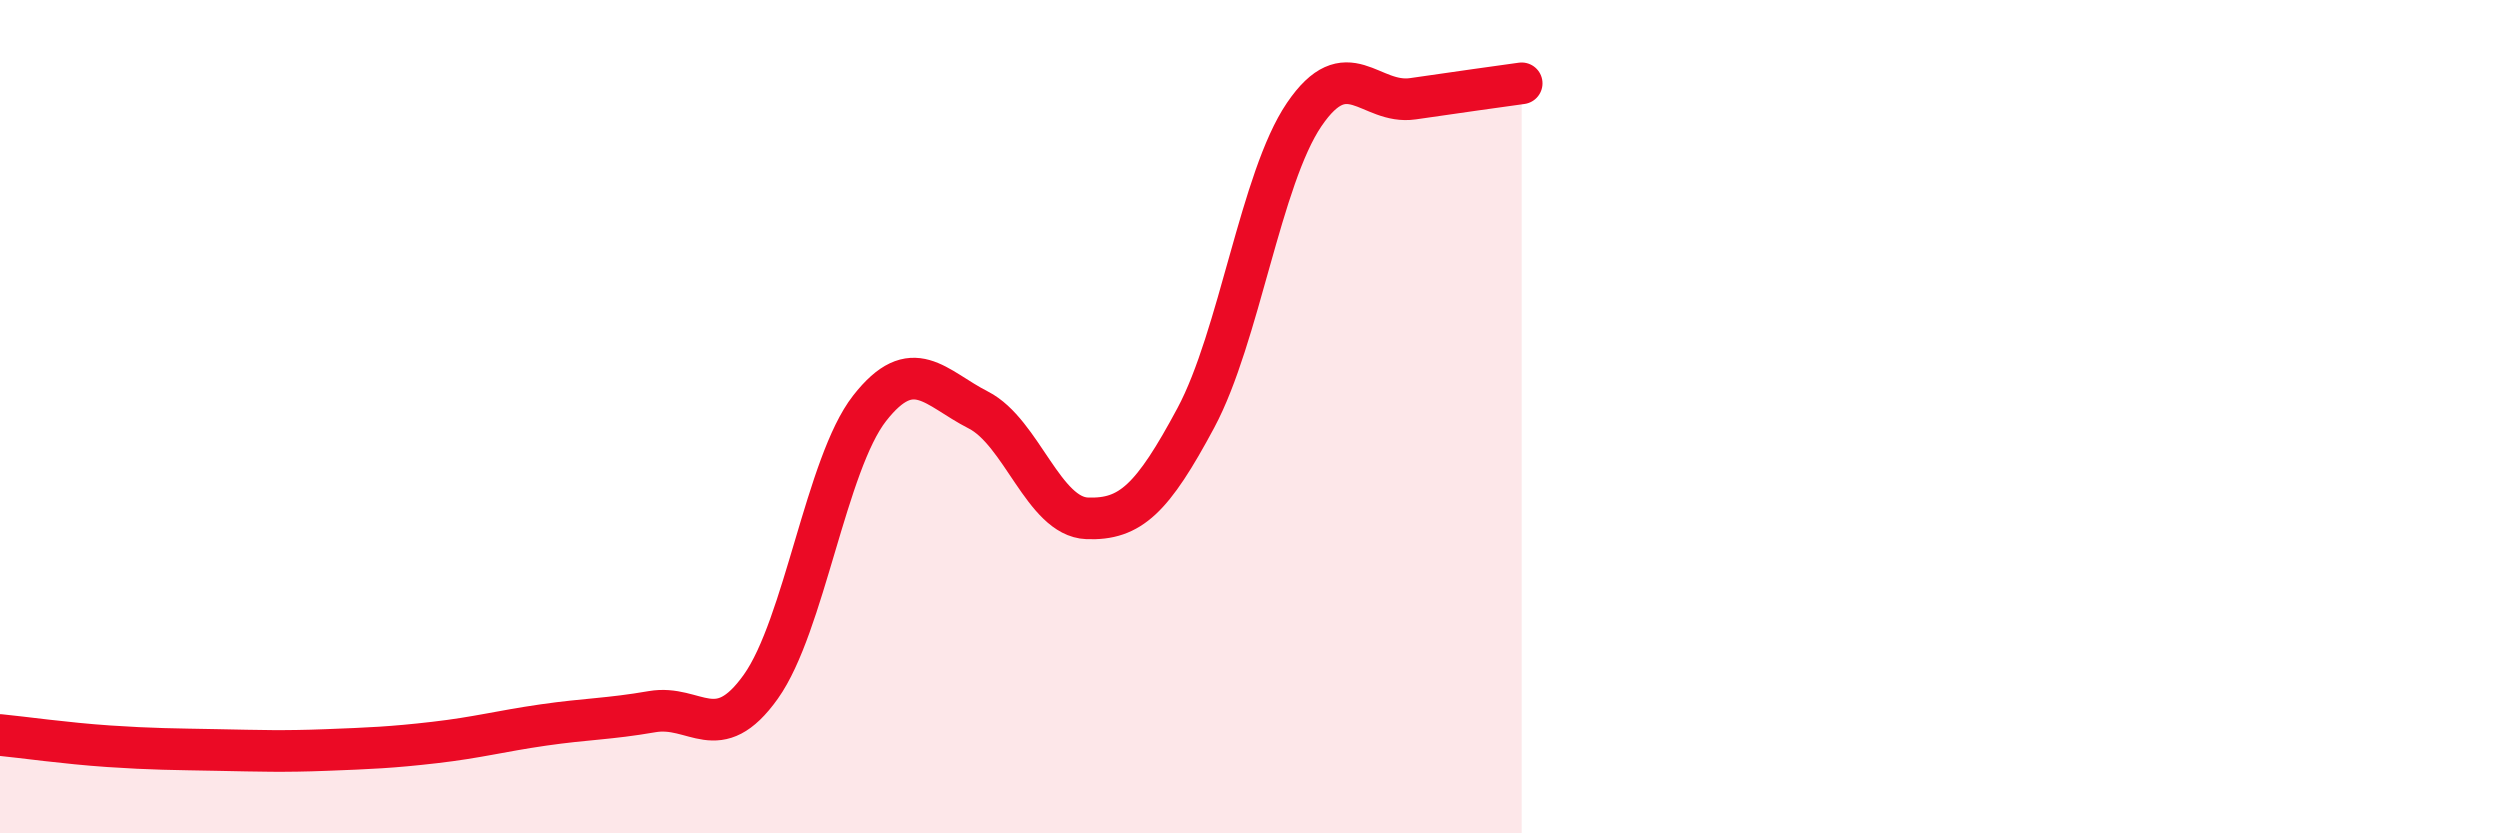
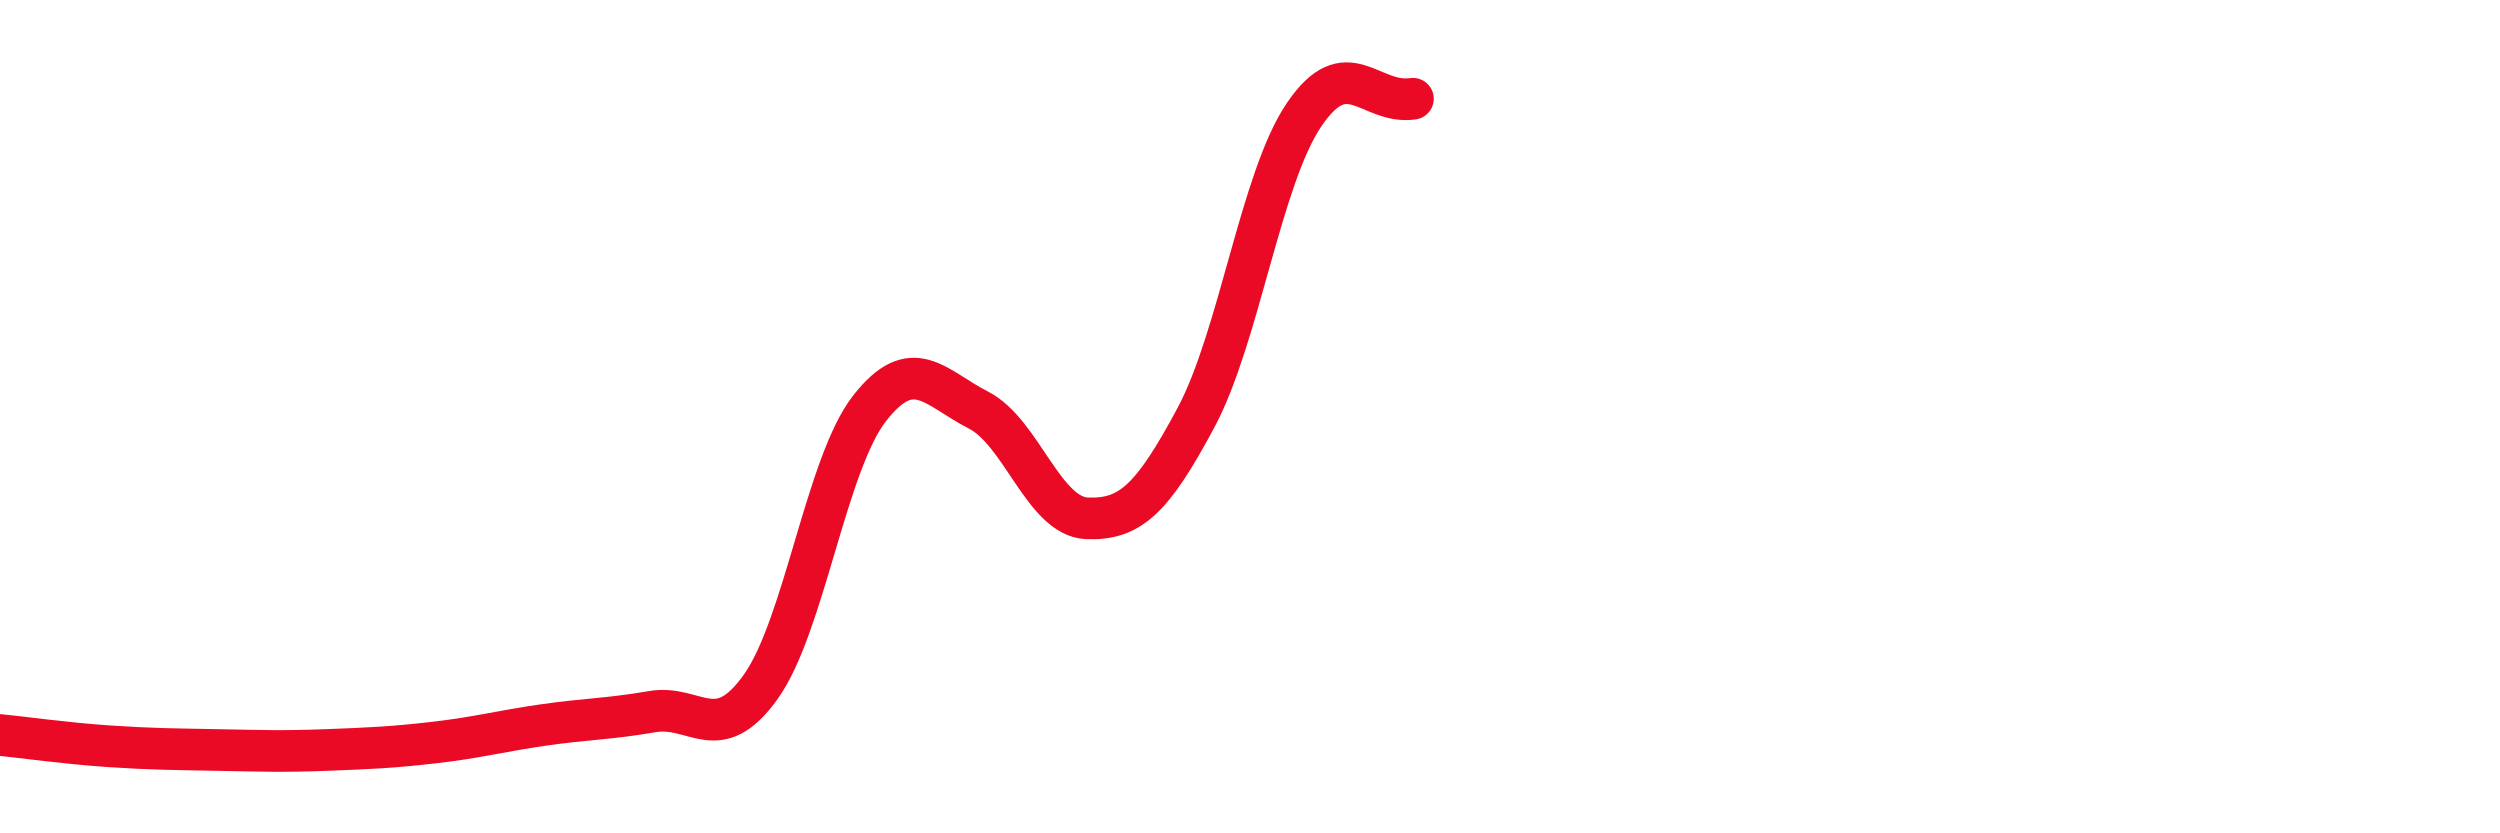
<svg xmlns="http://www.w3.org/2000/svg" width="60" height="20" viewBox="0 0 60 20">
-   <path d="M 0,17.64 C 0.52,17.69 1.57,17.84 2.61,17.91 C 3.65,17.98 4.18,17.98 5.22,18 C 6.26,18.02 6.79,18.04 7.83,18 C 8.87,17.96 9.39,17.94 10.43,17.82 C 11.47,17.7 12,17.55 13.04,17.4 C 14.08,17.25 14.61,17.26 15.65,17.08 C 16.69,16.9 17.22,17.94 18.26,16.48 C 19.3,15.02 19.83,11.13 20.87,9.8 C 21.91,8.47 22.44,9.31 23.48,9.84 C 24.52,10.37 25.05,12.4 26.09,12.44 C 27.13,12.48 27.66,11.97 28.7,10.03 C 29.74,8.09 30.26,4.28 31.3,2.75 C 32.34,1.22 32.87,2.52 33.91,2.37 C 34.95,2.22 36,2.07 36.52,2L36.52 20L0 20Z" fill="#EB0A25" opacity="0.1" stroke-linecap="round" stroke-linejoin="round" />
-   <path d="M 0,17.64 C 0.52,17.69 1.57,17.84 2.61,17.91 C 3.65,17.98 4.18,17.98 5.22,18 C 6.26,18.02 6.79,18.04 7.83,18 C 8.87,17.96 9.39,17.94 10.43,17.82 C 11.47,17.7 12,17.55 13.04,17.4 C 14.08,17.25 14.61,17.26 15.65,17.08 C 16.69,16.9 17.22,17.94 18.26,16.48 C 19.3,15.02 19.83,11.13 20.87,9.8 C 21.91,8.47 22.44,9.31 23.48,9.84 C 24.52,10.37 25.05,12.4 26.09,12.44 C 27.13,12.48 27.66,11.97 28.7,10.03 C 29.74,8.09 30.26,4.28 31.3,2.75 C 32.34,1.22 32.87,2.52 33.91,2.37 C 34.95,2.22 36,2.07 36.52,2" stroke="#EB0A25" stroke-width="1" fill="none" stroke-linecap="round" stroke-linejoin="round" />
+   <path d="M 0,17.64 C 0.52,17.69 1.57,17.84 2.61,17.91 C 3.65,17.98 4.18,17.98 5.22,18 C 6.26,18.02 6.79,18.04 7.83,18 C 8.87,17.96 9.39,17.94 10.43,17.82 C 11.47,17.7 12,17.55 13.04,17.4 C 14.08,17.25 14.61,17.26 15.65,17.08 C 16.69,16.9 17.22,17.94 18.26,16.48 C 19.3,15.02 19.83,11.13 20.87,9.8 C 21.91,8.47 22.44,9.31 23.48,9.84 C 24.52,10.37 25.05,12.4 26.09,12.44 C 27.13,12.48 27.66,11.97 28.7,10.03 C 29.74,8.09 30.26,4.28 31.3,2.75 C 32.34,1.22 32.87,2.52 33.91,2.37 " stroke="#EB0A25" stroke-width="1" fill="none" stroke-linecap="round" stroke-linejoin="round" />
</svg>